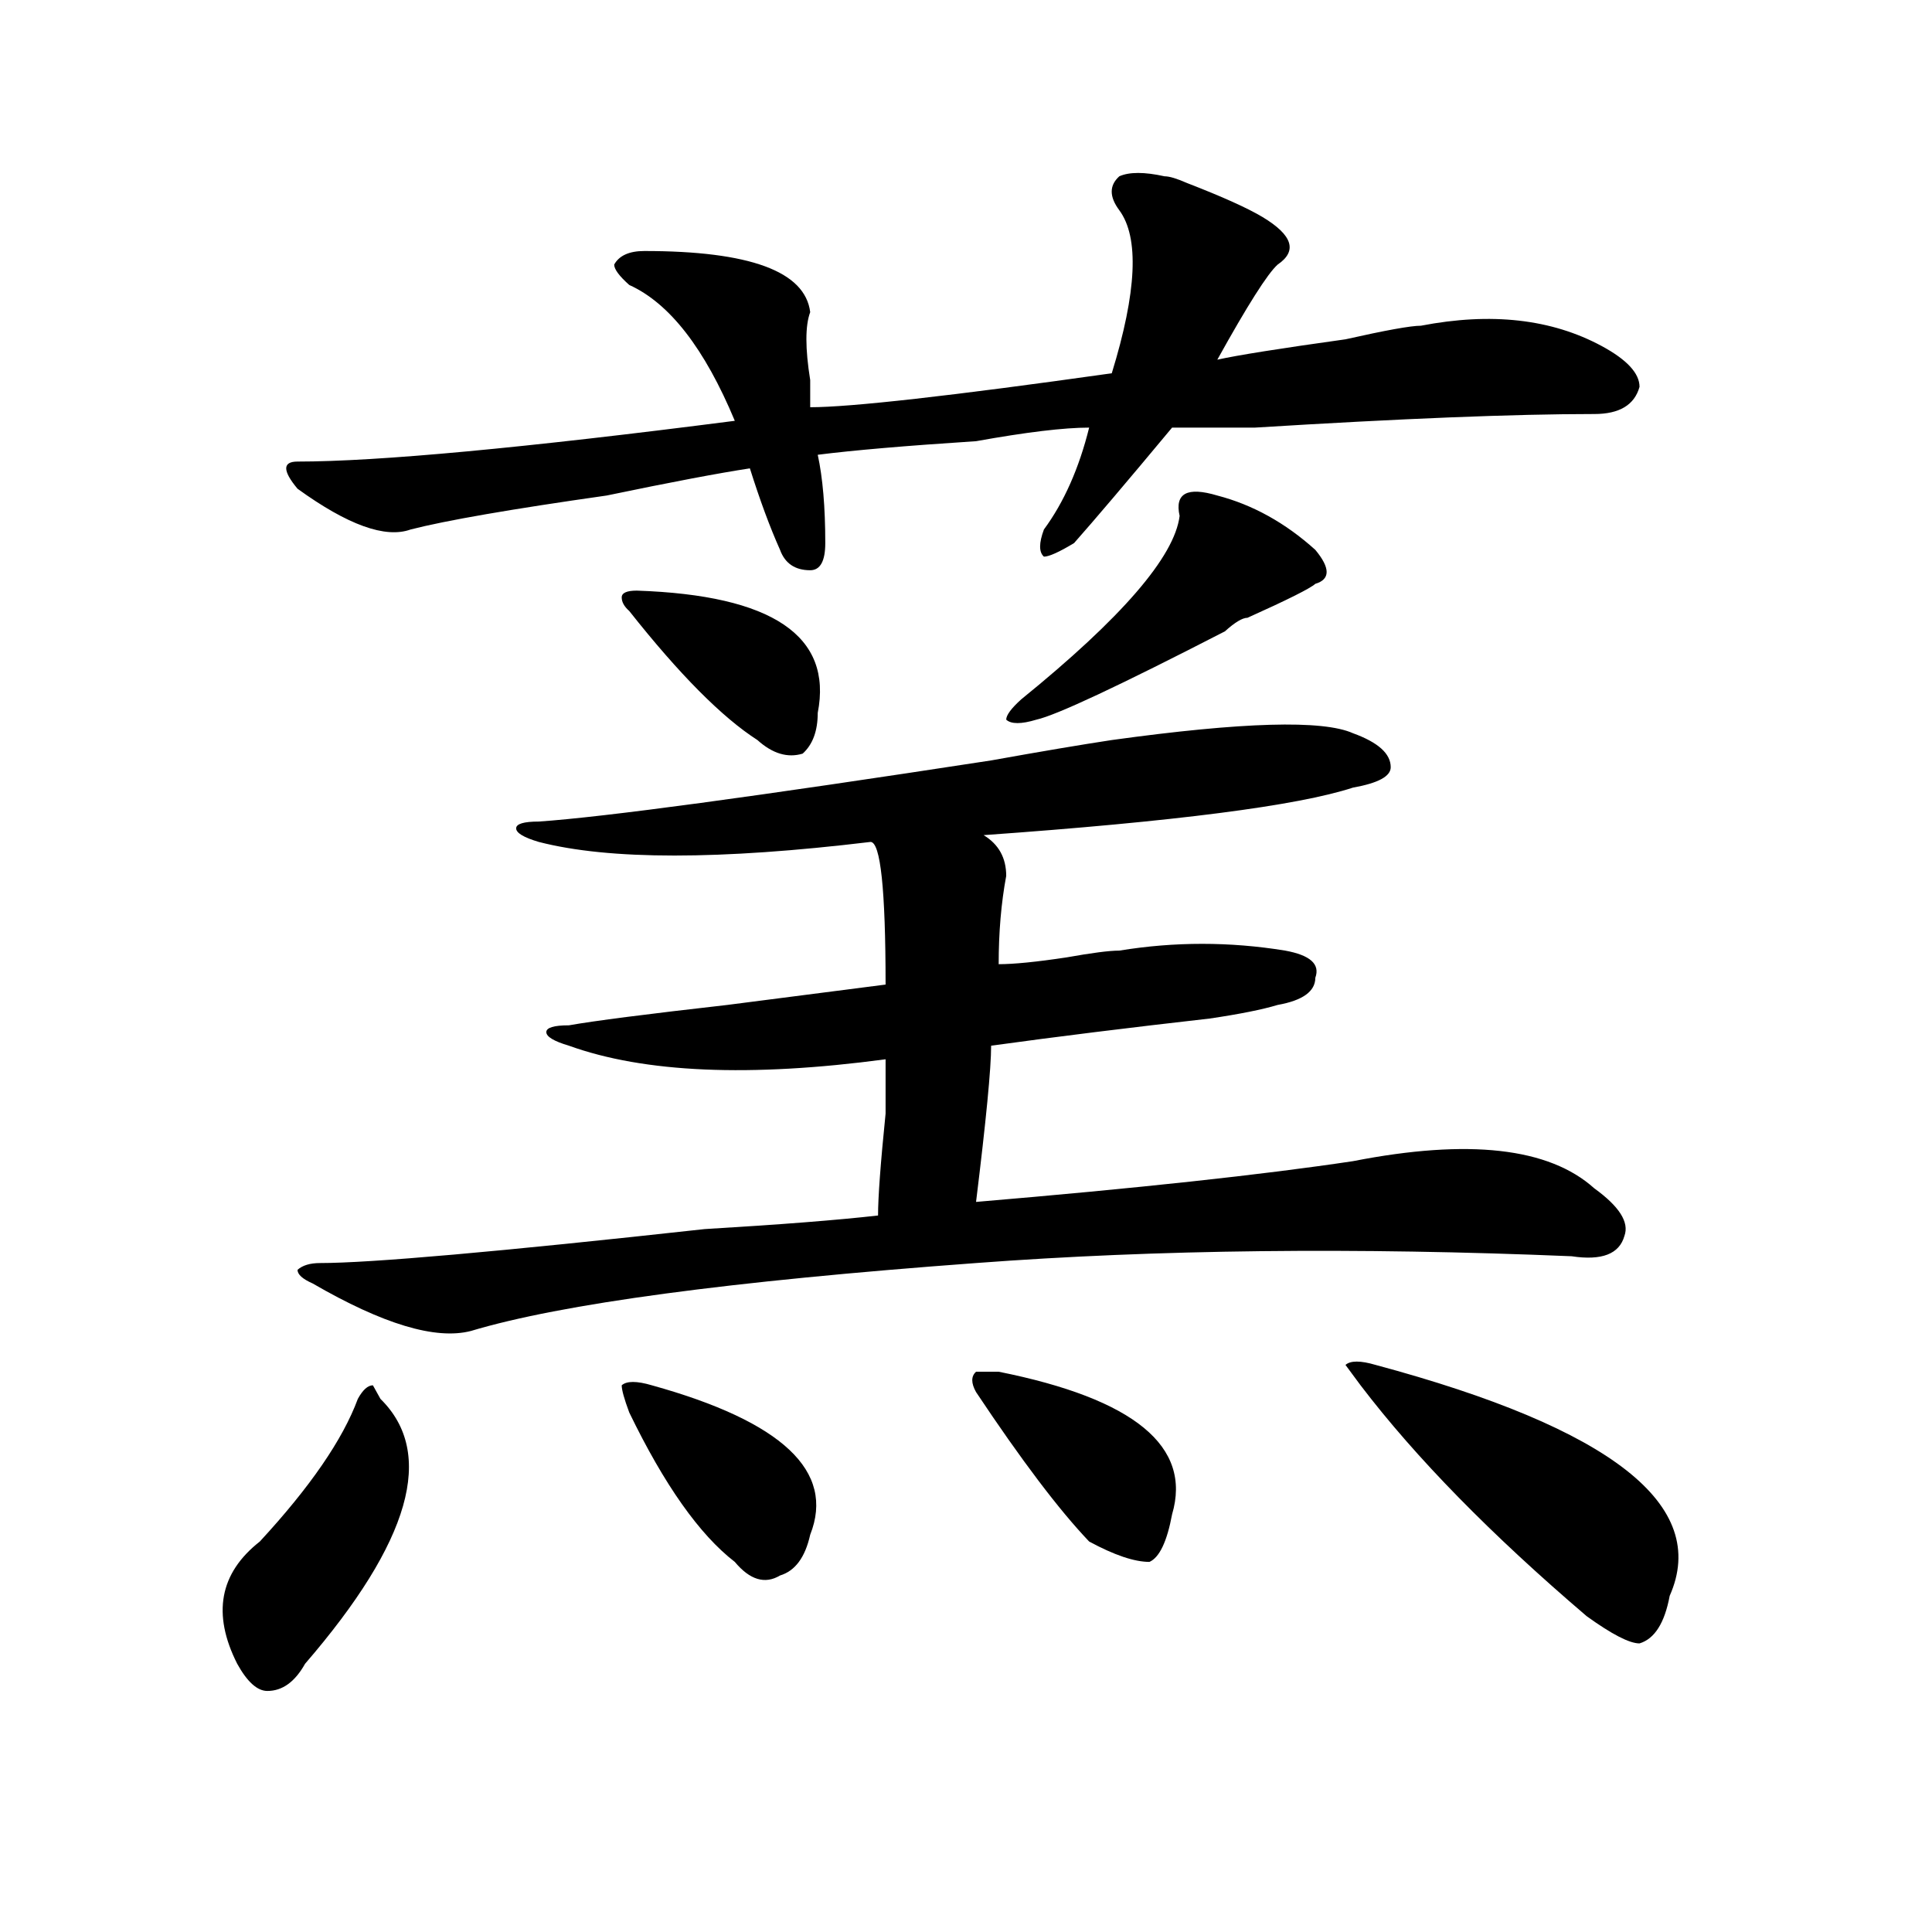
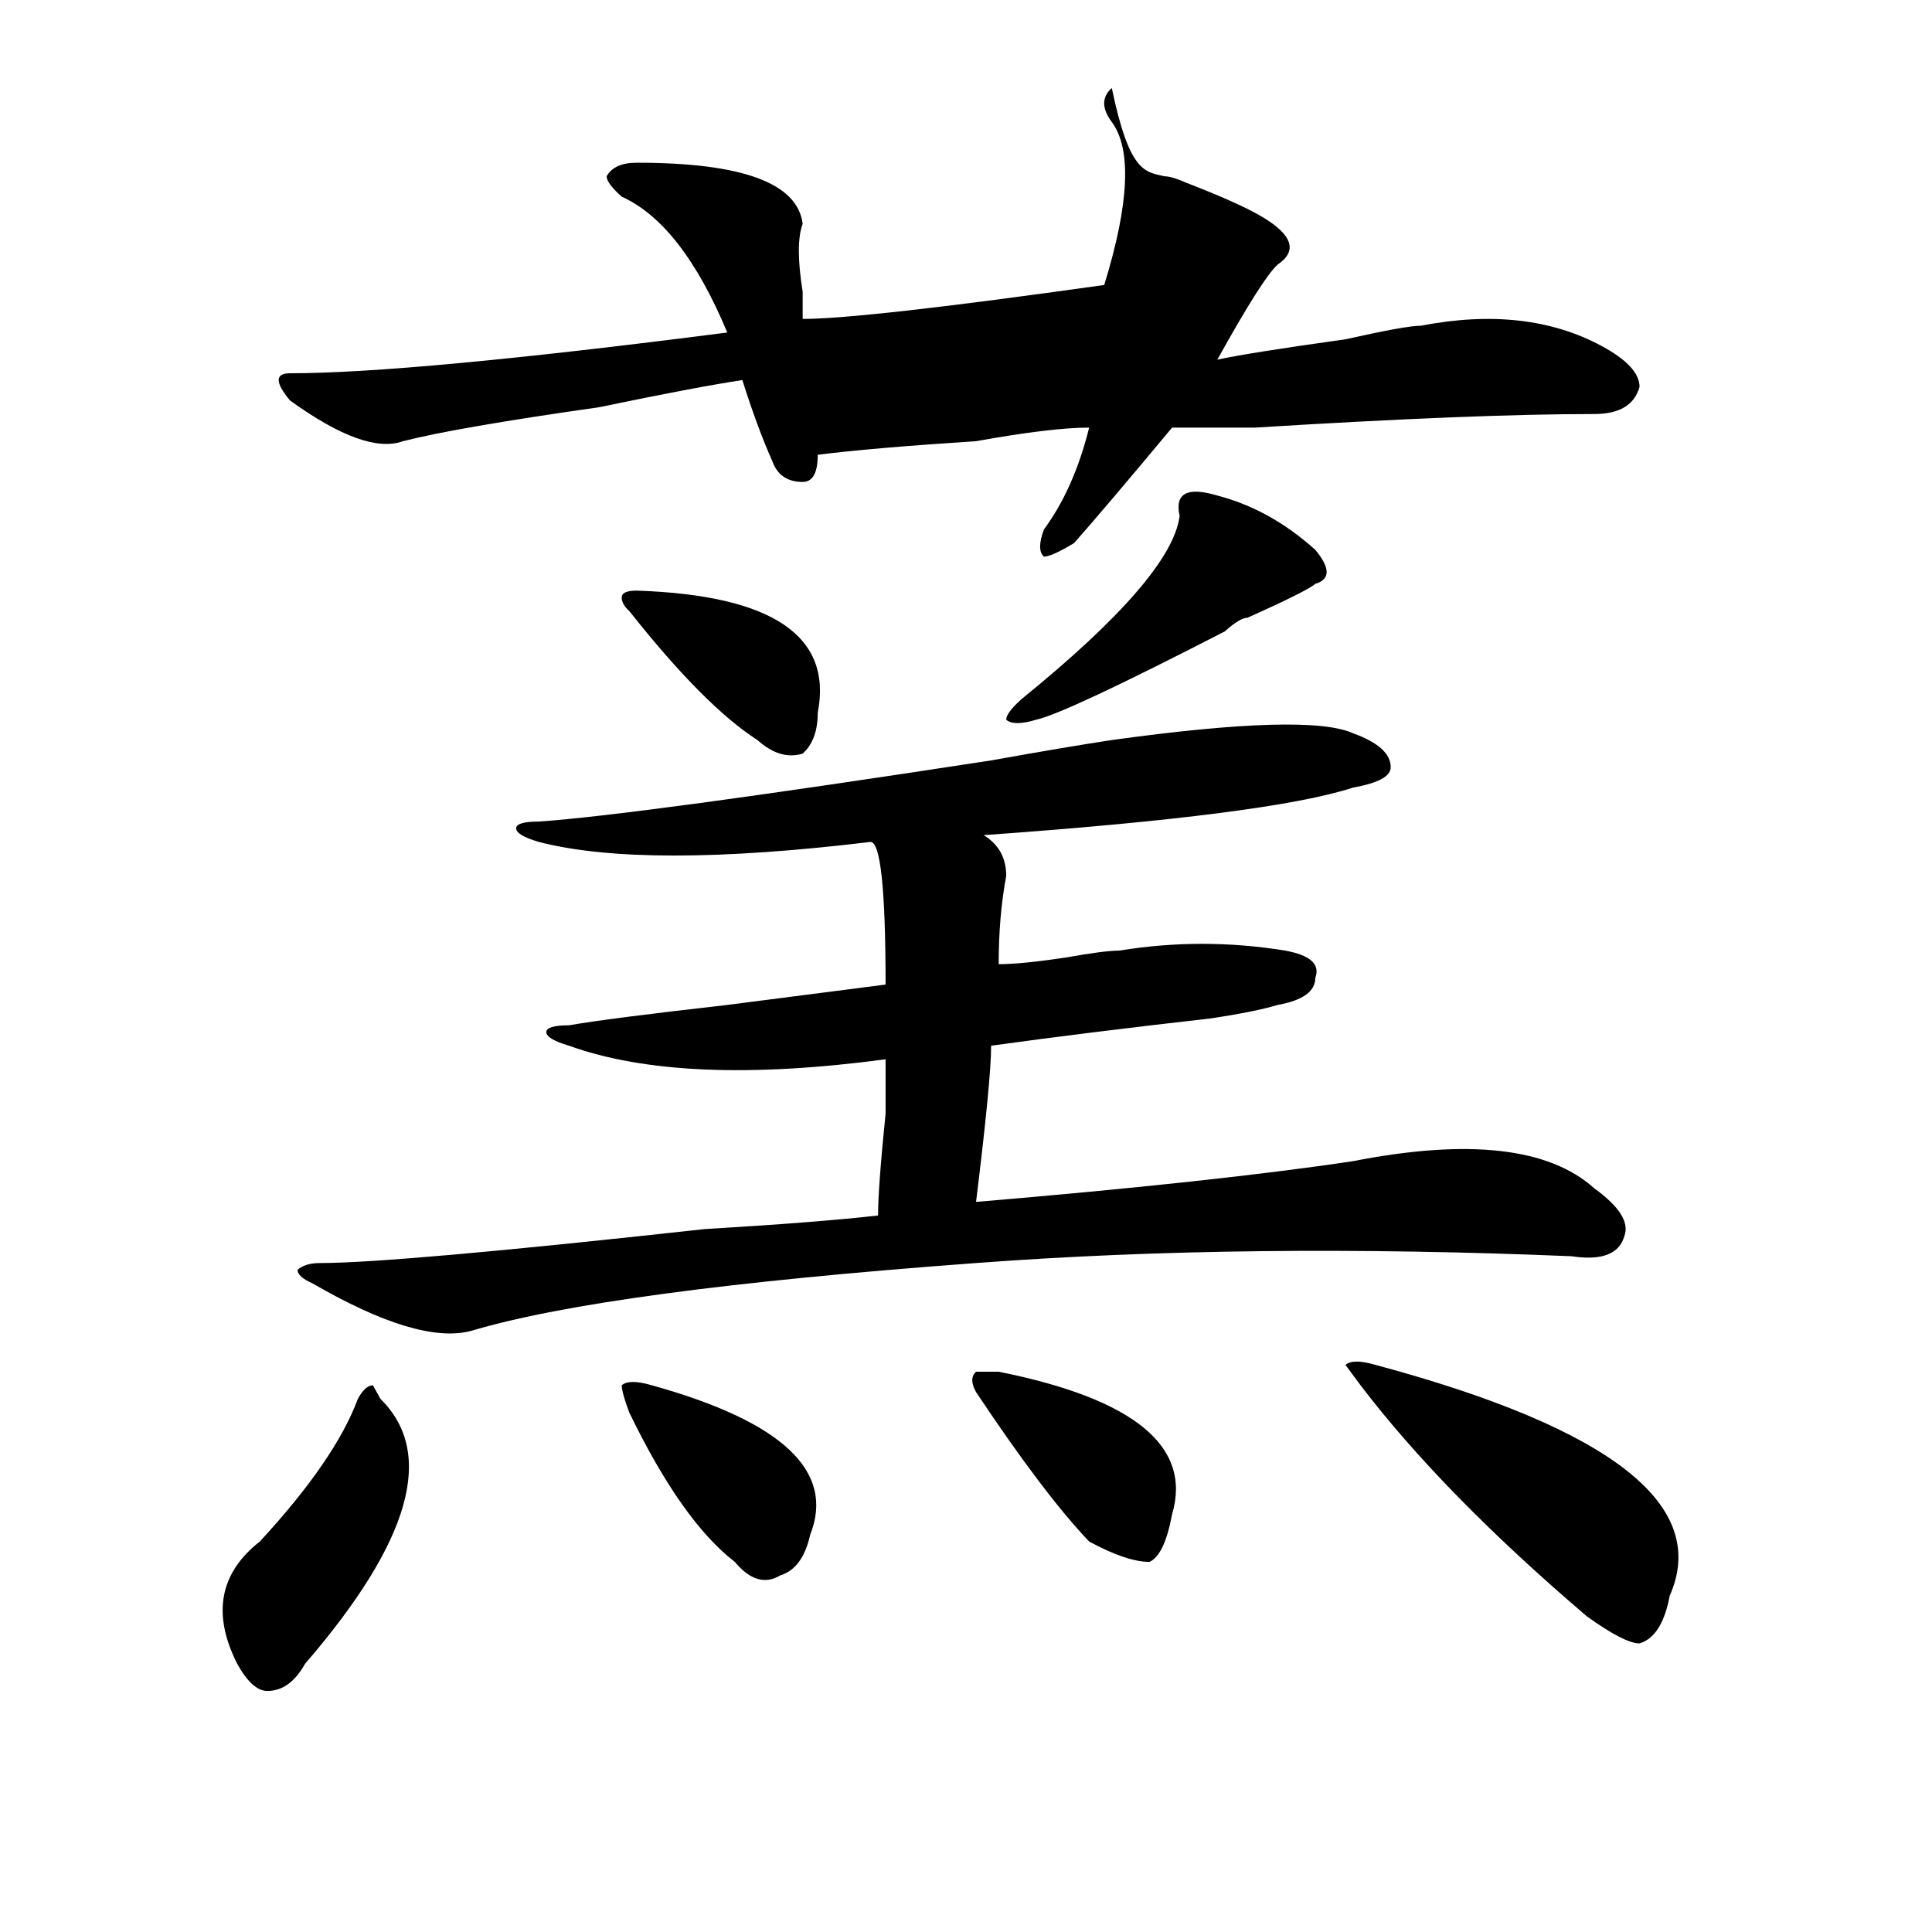
<svg xmlns="http://www.w3.org/2000/svg" version="1.1" id="图层_1" x="0px" y="0px" width="1000px" height="1000px" viewBox="0 0 1000 1000" enable-background="new 0 0 1000 1000" xml:space="preserve">
-   <path d="M196.922,724.063c28.597,28.125,15.609,73.828-39.023,137.109c-5.244,9.338-11.707,14.063-19.512,14.063  c-5.244,0-10.427-4.725-15.609-14.063c-13.049-25.818-9.146-46.912,11.707-63.281c25.975-28.125,42.926-52.734,50.73-73.828  c2.561-4.669,5.183-7.031,7.805-7.031L196.922,724.063z M602.766,91.25c2.561,0,6.463,1.208,11.707,3.516  c18.17,7.031,31.219,12.909,39.023,17.578c15.609,9.394,18.17,17.578,7.805,24.609c-5.244,4.724-15.609,21.094-31.219,49.219  c10.365-2.308,32.499-5.823,66.34-10.547c20.792-4.669,33.779-7.031,39.023-7.031c36.401-7.031,67.62-3.516,93.656,10.547  c12.987,7.031,19.512,14.063,19.512,21.094c-2.622,9.394-10.427,14.063-23.414,14.063c-41.646,0-100.181,2.362-175.605,7.031  c-23.414,0-37.743,0-42.926,0c-23.414,28.125-40.365,48.065-50.73,59.766c-7.805,4.724-13.049,7.031-15.609,7.031  c-2.622-2.308-2.622-7.031,0-14.063c10.365-14.063,18.17-31.641,23.414-52.734c-13.049,0-32.561,2.362-58.535,7.031  c-36.463,2.362-63.779,4.724-81.949,7.031c2.561,11.755,3.902,26.972,3.902,45.703c0,9.394-2.622,14.063-7.805,14.063  c-7.805,0-13.049-3.516-15.609-10.547c-5.244-11.7-10.427-25.763-15.609-42.188c-15.609,2.362-40.365,7.031-74.145,14.063  c-49.45,7.031-83.291,12.909-101.461,17.578c-13.049,4.724-32.561-2.308-58.535-21.094c-7.805-9.339-7.805-14.063,0-14.063  c41.584,0,117.07-7.031,226.336-21.094c-15.609-37.464-33.841-60.919-54.633-70.313c-5.244-4.669-7.805-8.185-7.805-10.547  c2.561-4.669,7.805-7.031,15.609-7.031c54.633,0,83.229,10.547,85.852,31.641c-2.622,7.031-2.622,18.786,0,35.156  c0,7.031,0,11.755,0,14.063c20.792,0,72.803-5.823,156.094-17.578c12.987-42.188,14.268-70.313,3.902-84.375  c-5.244-7.031-5.244-12.854,0-17.578C584.534,88.942,592.339,88.942,602.766,91.25z M575.449,383.047  c67.62-9.339,109.266-10.547,124.875-3.516c12.987,4.724,19.512,10.547,19.512,17.578c0,4.724-6.524,8.239-19.512,10.547  c-28.658,9.394-92.376,17.578-191.215,24.609c7.805,4.724,11.707,11.755,11.707,21.094c-2.622,14.063-3.902,29.333-3.902,45.703  c7.805,0,19.512-1.153,35.121-3.516c12.987-2.308,22.072-3.516,27.316-3.516c28.597-4.669,57.193-4.669,85.852,0  c12.987,2.362,18.17,7.031,15.609,14.063c0,7.031-6.524,11.755-19.512,14.063c-7.805,2.362-19.512,4.724-35.121,7.031  c-41.646,4.724-79.389,9.394-113.168,14.063c0,11.755-2.622,38.672-7.805,80.859c83.229-7.031,148.289-14.063,195.117-21.094  c59.815-11.7,101.461-7.031,124.875,14.063c12.987,9.394,18.17,17.578,15.609,24.609c-2.622,9.394-11.707,12.909-27.316,10.547  c-111.888-4.669-214.629-3.516-308.285,3.516c-127.497,9.394-214.629,21.094-261.457,35.156  c-18.231,4.724-45.548-3.516-81.949-24.609c-5.244-2.308-7.805-4.669-7.805-7.031c2.561-2.308,6.463-3.516,11.707-3.516  c25.975,0,92.314-5.823,199.02-17.578c39.023-2.308,68.9-4.669,89.754-7.031c0-9.339,1.28-26.917,3.902-52.734  c0-16.37,0-25.763,0-28.125c-70.242,9.394-124.875,7.031-163.898-7.031c-7.805-2.308-11.707-4.669-11.707-7.031  c0-2.308,3.902-3.516,11.707-3.516c12.987-2.308,40.304-5.823,81.949-10.547c36.401-4.669,63.718-8.185,81.949-10.547  c0-49.219-2.622-73.828-7.805-73.828c-78.047,9.394-135.302,9.394-171.703,0c-7.805-2.308-11.707-4.669-11.707-7.031  c0-2.308,3.902-3.516,11.707-3.516c33.779-2.308,111.826-12.854,234.141-31.641C538.986,388.925,559.84,385.409,575.449,383.047z   M325.699,316.25c-2.622-2.308-3.902-4.669-3.902-7.031c0-2.308,2.561-3.516,7.805-3.516c70.242,2.362,101.461,23.456,93.656,63.281  c0,9.394-2.622,16.425-7.805,21.094c-7.805,2.362-15.609,0-23.414-7.031C373.808,371.347,351.674,349.099,325.699,316.25z   M337.406,717.031c67.62,18.786,94.937,44.55,81.949,77.344c-2.622,11.755-7.805,18.731-15.609,21.094  c-7.805,4.669-15.609,2.307-23.414-7.031c-18.231-14.063-36.463-39.825-54.633-77.344c-2.622-7.031-3.902-11.7-3.902-14.063  C324.357,714.724,329.602,714.724,337.406,717.031z M516.914,710c70.242,14.063,100.119,38.672,89.754,73.828  c-2.622,14.063-6.524,22.302-11.707,24.609c-7.805,0-18.231-3.516-31.219-10.547c-15.609-16.37-35.121-42.188-58.535-77.344  c-2.622-4.669-2.622-8.185,0-10.547H516.914z M630.082,256.484c18.17,4.724,35.121,14.063,50.73,28.125  c7.805,9.394,7.805,15.271,0,17.578c-2.622,2.362-14.329,8.239-35.121,17.578c-2.622,0-6.524,2.362-11.707,7.031  c-54.633,28.125-87.193,43.396-97.559,45.703c-7.805,2.362-13.049,2.362-15.609,0c0-2.308,2.561-5.823,7.805-10.547  c52.011-42.188,79.327-73.828,81.949-94.922C607.948,255.331,614.473,251.815,630.082,256.484z M712.031,706.484  c122.253,32.849,172.983,72.675,152.191,119.531c-2.622,14.063-7.805,22.247-15.609,24.609c-5.244,0-14.329-4.725-27.316-14.063  c-49.45-42.188-88.474-82.013-117.07-119.531l-7.805-10.547C698.982,704.177,704.227,704.177,712.031,706.484z" />
+   <path d="M196.922,724.063c28.597,28.125,15.609,73.828-39.023,137.109c-5.244,9.338-11.707,14.063-19.512,14.063  c-5.244,0-10.427-4.725-15.609-14.063c-13.049-25.818-9.146-46.912,11.707-63.281c25.975-28.125,42.926-52.734,50.73-73.828  c2.561-4.669,5.183-7.031,7.805-7.031L196.922,724.063z M602.766,91.25c2.561,0,6.463,1.208,11.707,3.516  c18.17,7.031,31.219,12.909,39.023,17.578c15.609,9.394,18.17,17.578,7.805,24.609c-5.244,4.724-15.609,21.094-31.219,49.219  c10.365-2.308,32.499-5.823,66.34-10.547c20.792-4.669,33.779-7.031,39.023-7.031c36.401-7.031,67.62-3.516,93.656,10.547  c12.987,7.031,19.512,14.063,19.512,21.094c-2.622,9.394-10.427,14.063-23.414,14.063c-41.646,0-100.181,2.362-175.605,7.031  c-23.414,0-37.743,0-42.926,0c-23.414,28.125-40.365,48.065-50.73,59.766c-7.805,4.724-13.049,7.031-15.609,7.031  c-2.622-2.308-2.622-7.031,0-14.063c10.365-14.063,18.17-31.641,23.414-52.734c-13.049,0-32.561,2.362-58.535,7.031  c-36.463,2.362-63.779,4.724-81.949,7.031c0,9.394-2.622,14.063-7.805,14.063  c-7.805,0-13.049-3.516-15.609-10.547c-5.244-11.7-10.427-25.763-15.609-42.188c-15.609,2.362-40.365,7.031-74.145,14.063  c-49.45,7.031-83.291,12.909-101.461,17.578c-13.049,4.724-32.561-2.308-58.535-21.094c-7.805-9.339-7.805-14.063,0-14.063  c41.584,0,117.07-7.031,226.336-21.094c-15.609-37.464-33.841-60.919-54.633-70.313c-5.244-4.669-7.805-8.185-7.805-10.547  c2.561-4.669,7.805-7.031,15.609-7.031c54.633,0,83.229,10.547,85.852,31.641c-2.622,7.031-2.622,18.786,0,35.156  c0,7.031,0,11.755,0,14.063c20.792,0,72.803-5.823,156.094-17.578c12.987-42.188,14.268-70.313,3.902-84.375  c-5.244-7.031-5.244-12.854,0-17.578C584.534,88.942,592.339,88.942,602.766,91.25z M575.449,383.047  c67.62-9.339,109.266-10.547,124.875-3.516c12.987,4.724,19.512,10.547,19.512,17.578c0,4.724-6.524,8.239-19.512,10.547  c-28.658,9.394-92.376,17.578-191.215,24.609c7.805,4.724,11.707,11.755,11.707,21.094c-2.622,14.063-3.902,29.333-3.902,45.703  c7.805,0,19.512-1.153,35.121-3.516c12.987-2.308,22.072-3.516,27.316-3.516c28.597-4.669,57.193-4.669,85.852,0  c12.987,2.362,18.17,7.031,15.609,14.063c0,7.031-6.524,11.755-19.512,14.063c-7.805,2.362-19.512,4.724-35.121,7.031  c-41.646,4.724-79.389,9.394-113.168,14.063c0,11.755-2.622,38.672-7.805,80.859c83.229-7.031,148.289-14.063,195.117-21.094  c59.815-11.7,101.461-7.031,124.875,14.063c12.987,9.394,18.17,17.578,15.609,24.609c-2.622,9.394-11.707,12.909-27.316,10.547  c-111.888-4.669-214.629-3.516-308.285,3.516c-127.497,9.394-214.629,21.094-261.457,35.156  c-18.231,4.724-45.548-3.516-81.949-24.609c-5.244-2.308-7.805-4.669-7.805-7.031c2.561-2.308,6.463-3.516,11.707-3.516  c25.975,0,92.314-5.823,199.02-17.578c39.023-2.308,68.9-4.669,89.754-7.031c0-9.339,1.28-26.917,3.902-52.734  c0-16.37,0-25.763,0-28.125c-70.242,9.394-124.875,7.031-163.898-7.031c-7.805-2.308-11.707-4.669-11.707-7.031  c0-2.308,3.902-3.516,11.707-3.516c12.987-2.308,40.304-5.823,81.949-10.547c36.401-4.669,63.718-8.185,81.949-10.547  c0-49.219-2.622-73.828-7.805-73.828c-78.047,9.394-135.302,9.394-171.703,0c-7.805-2.308-11.707-4.669-11.707-7.031  c0-2.308,3.902-3.516,11.707-3.516c33.779-2.308,111.826-12.854,234.141-31.641C538.986,388.925,559.84,385.409,575.449,383.047z   M325.699,316.25c-2.622-2.308-3.902-4.669-3.902-7.031c0-2.308,2.561-3.516,7.805-3.516c70.242,2.362,101.461,23.456,93.656,63.281  c0,9.394-2.622,16.425-7.805,21.094c-7.805,2.362-15.609,0-23.414-7.031C373.808,371.347,351.674,349.099,325.699,316.25z   M337.406,717.031c67.62,18.786,94.937,44.55,81.949,77.344c-2.622,11.755-7.805,18.731-15.609,21.094  c-7.805,4.669-15.609,2.307-23.414-7.031c-18.231-14.063-36.463-39.825-54.633-77.344c-2.622-7.031-3.902-11.7-3.902-14.063  C324.357,714.724,329.602,714.724,337.406,717.031z M516.914,710c70.242,14.063,100.119,38.672,89.754,73.828  c-2.622,14.063-6.524,22.302-11.707,24.609c-7.805,0-18.231-3.516-31.219-10.547c-15.609-16.37-35.121-42.188-58.535-77.344  c-2.622-4.669-2.622-8.185,0-10.547H516.914z M630.082,256.484c18.17,4.724,35.121,14.063,50.73,28.125  c7.805,9.394,7.805,15.271,0,17.578c-2.622,2.362-14.329,8.239-35.121,17.578c-2.622,0-6.524,2.362-11.707,7.031  c-54.633,28.125-87.193,43.396-97.559,45.703c-7.805,2.362-13.049,2.362-15.609,0c0-2.308,2.561-5.823,7.805-10.547  c52.011-42.188,79.327-73.828,81.949-94.922C607.948,255.331,614.473,251.815,630.082,256.484z M712.031,706.484  c122.253,32.849,172.983,72.675,152.191,119.531c-2.622,14.063-7.805,22.247-15.609,24.609c-5.244,0-14.329-4.725-27.316-14.063  c-49.45-42.188-88.474-82.013-117.07-119.531l-7.805-10.547C698.982,704.177,704.227,704.177,712.031,706.484z" />
</svg>